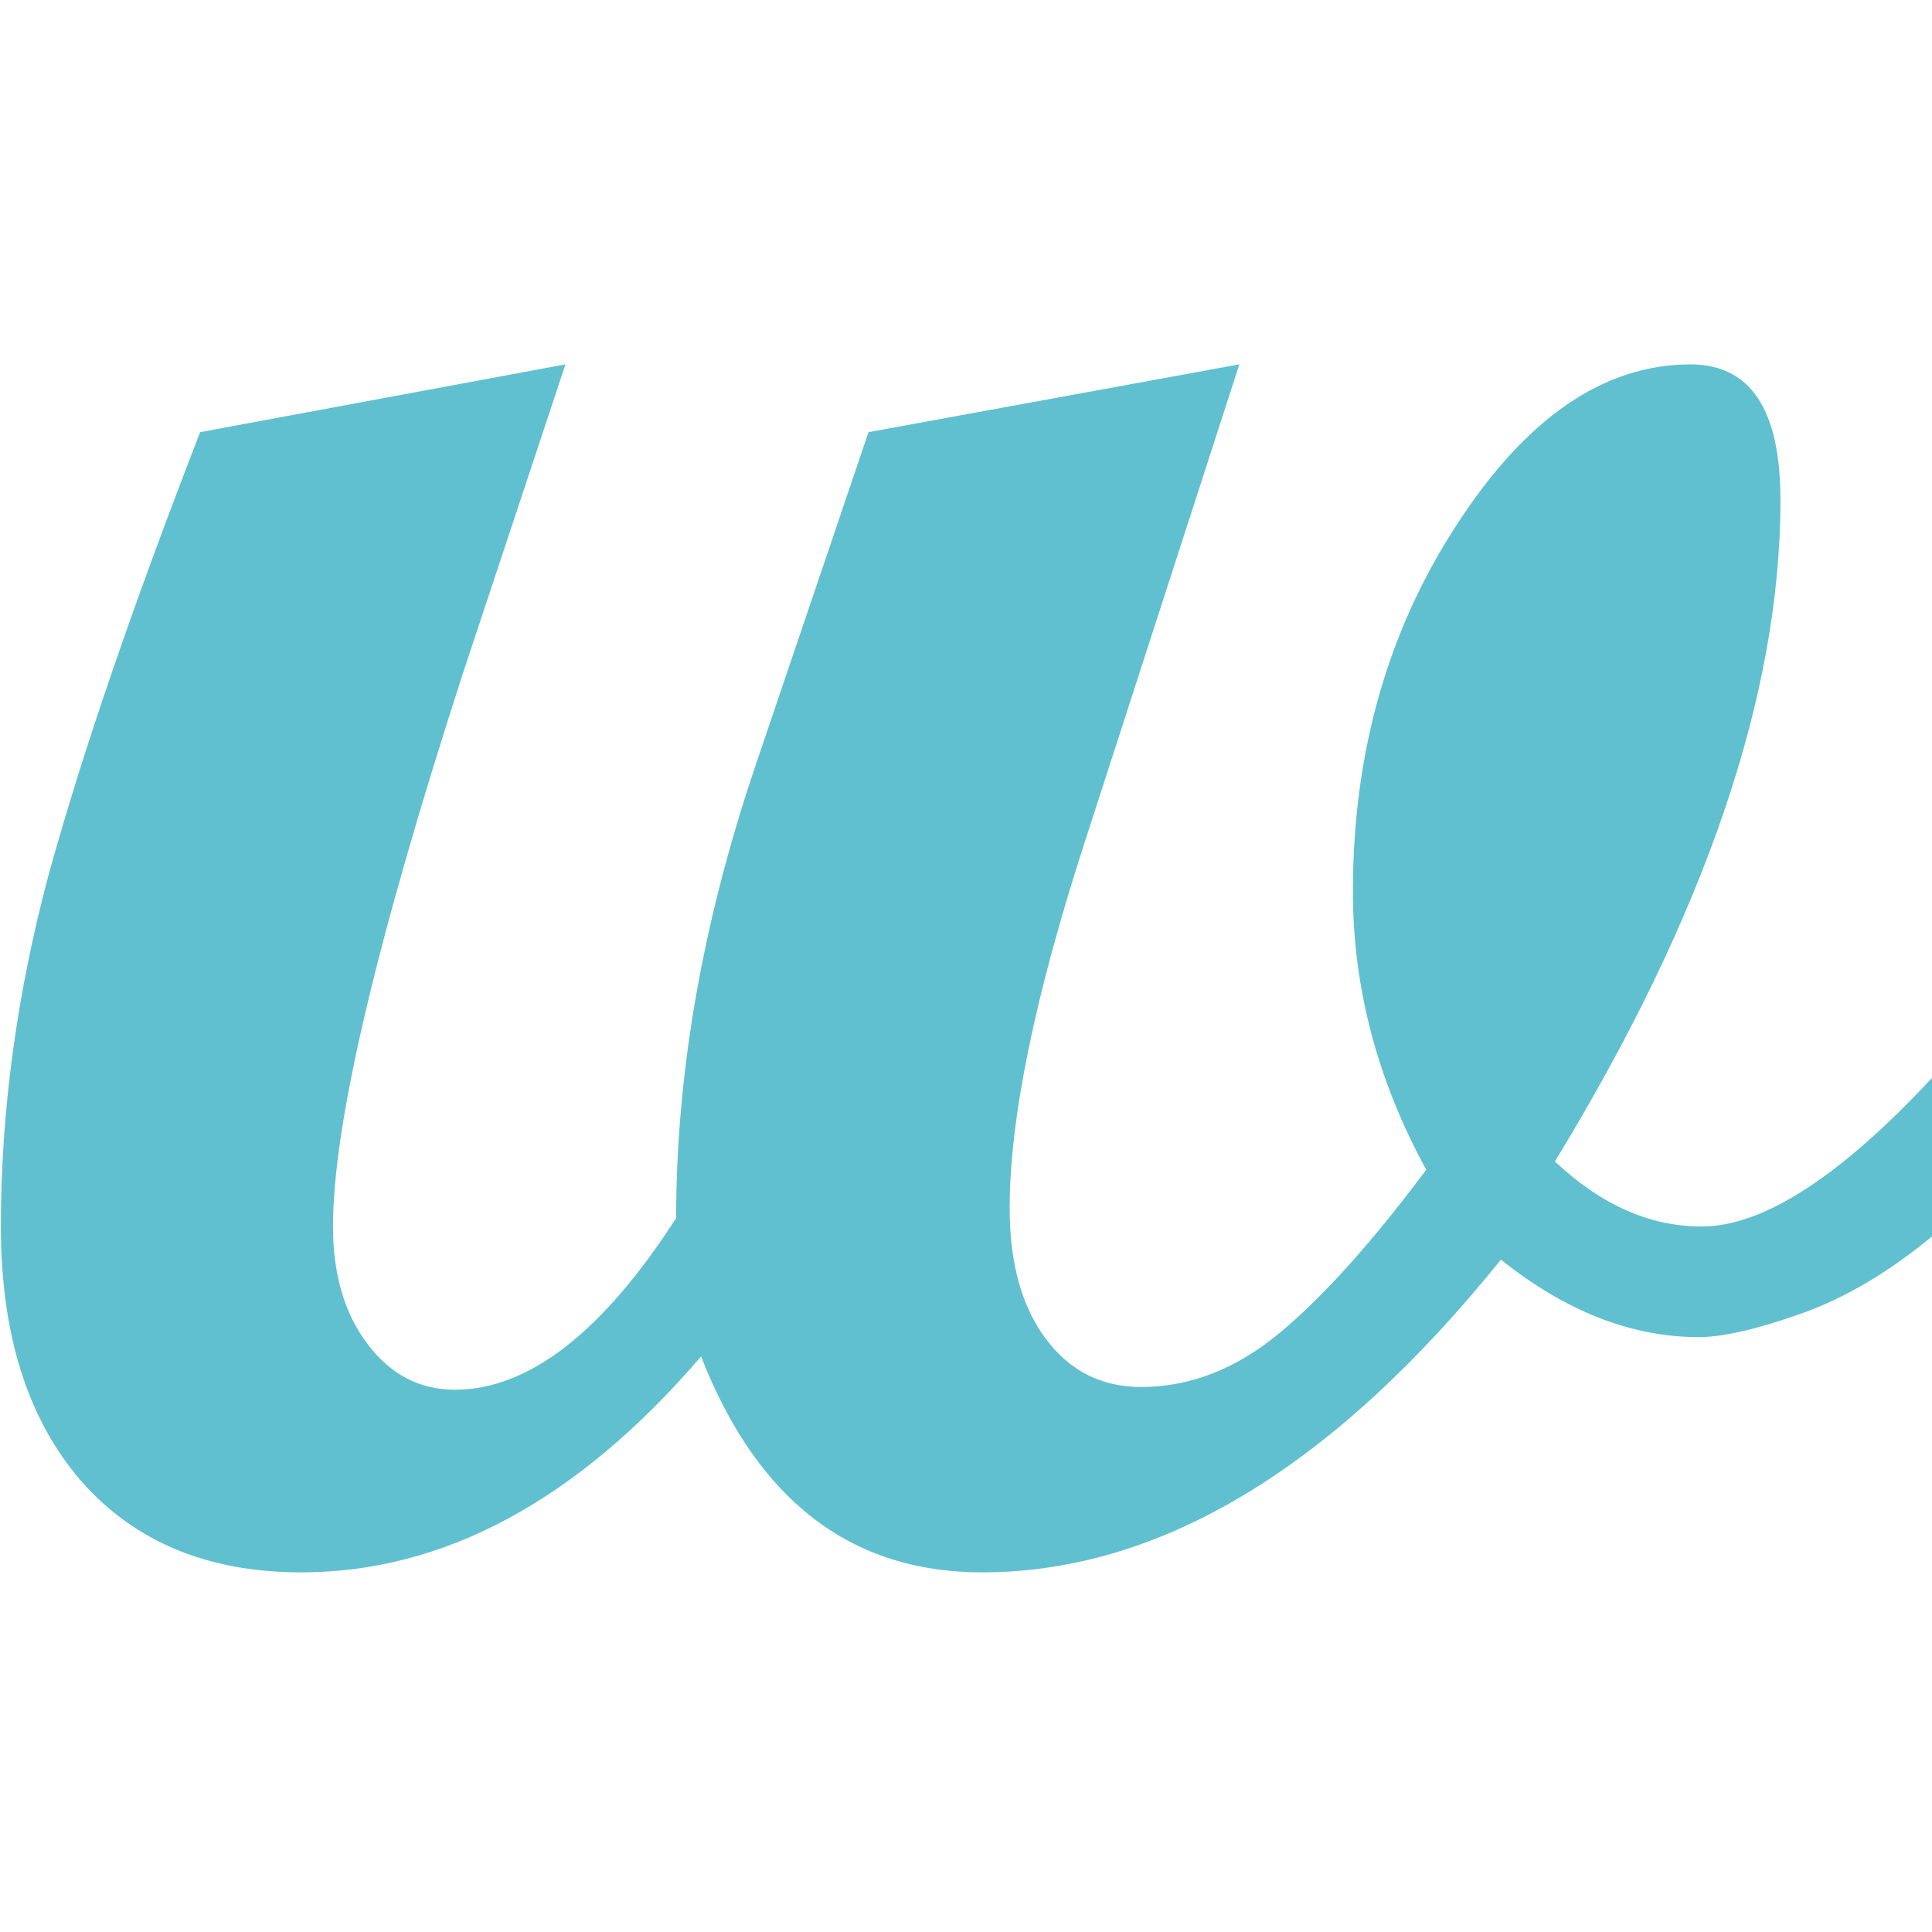
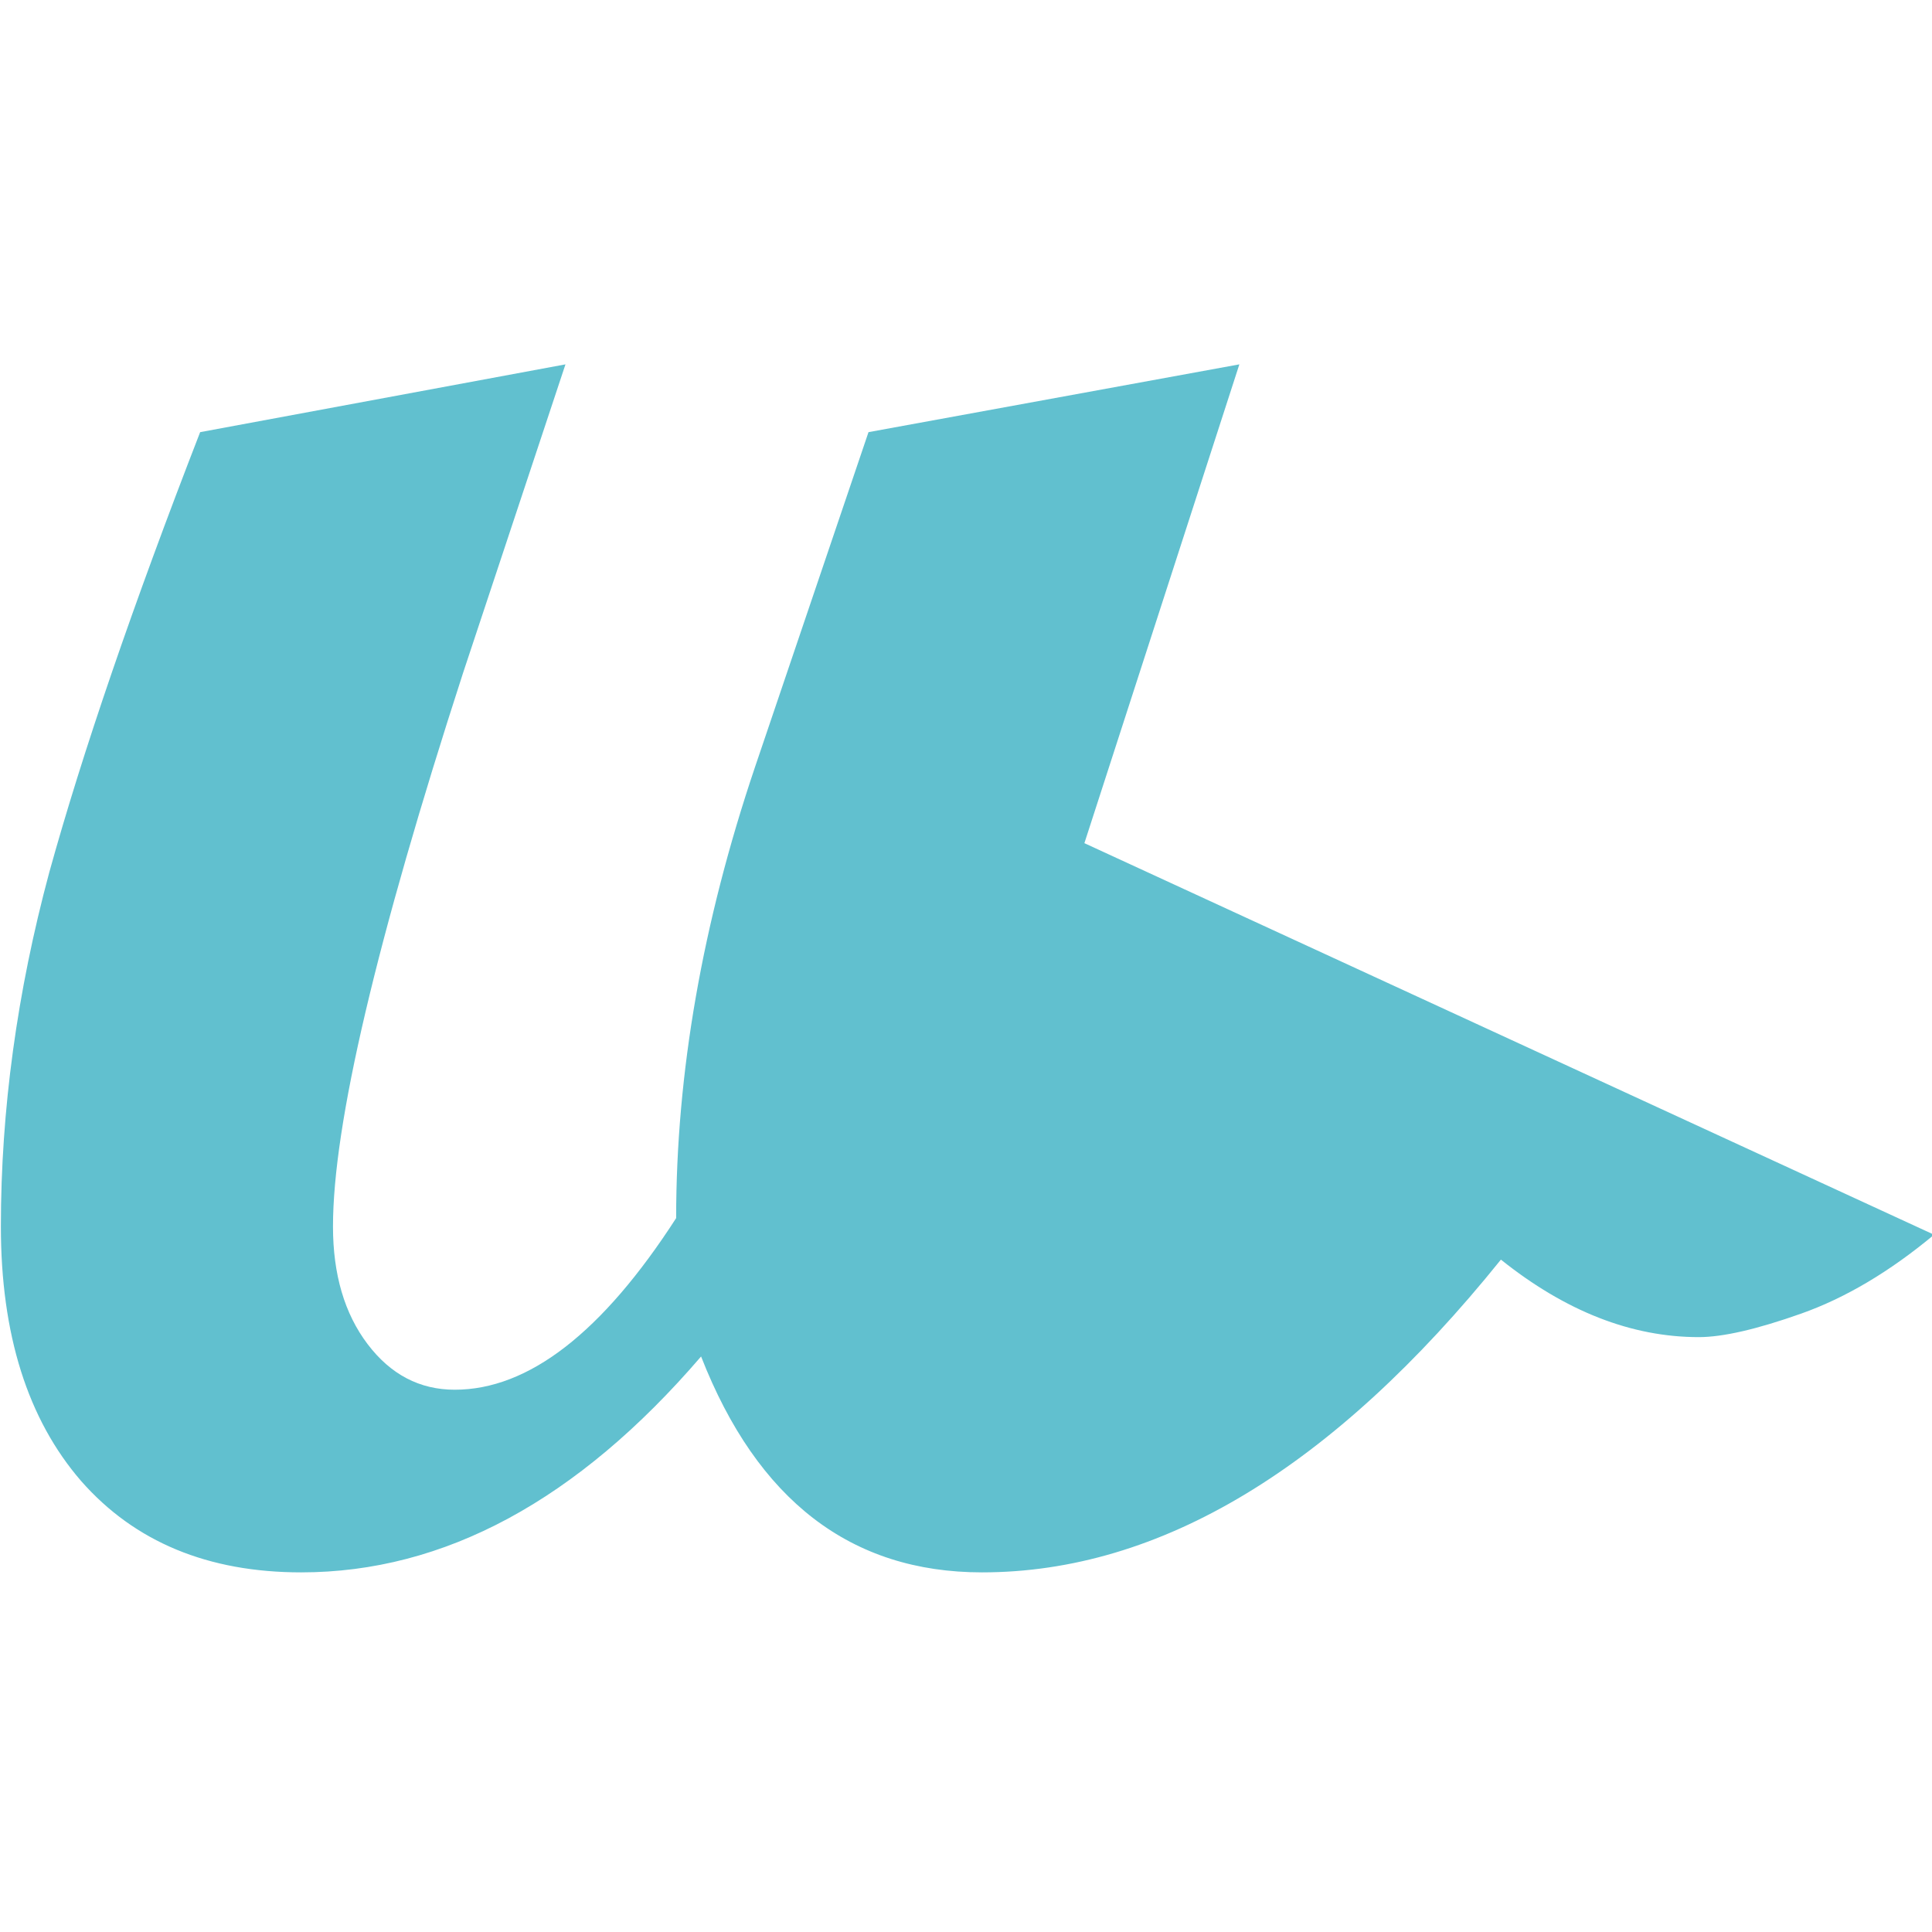
<svg xmlns="http://www.w3.org/2000/svg" version="1.1" width="96" height="96">
  <svg width="96" height="96" viewBox="0 0 25.4 25.4" version="1.1" id="SvgjsSvg1066">
    <defs id="SvgjsDefs1065" />
    <g id="SvgjsG1064" transform="translate(-476.464,-77.364)">
-       <path style="font-size:74.667px;font-family:'Script MT Bold';-inkscape-font-specification:'Script MT Bold, ';white-space:pre;fill:#61c0cf" d="m 91.415,110.12 q -1.75,1.458 -3.5,2.078 -1.75,0.62 -2.698,0.62 -2.661,0 -5.214,-2.042 -6.635,8.24 -13.672,8.24 -5.177,0 -7.401,-5.688 -4.885,5.688 -10.536,5.688 -3.682,0 -5.797,-2.406 -2.115,-2.443 -2.115,-6.708 0,-4.594 1.276,-9.333 1.313,-4.74 3.974,-11.594 l 9.625,-1.786 -2.698,8.13 q -3.427,10.573 -3.427,14.583 0,1.896 0.911,3.099 0.911,1.203 2.297,1.203 2.917,0 5.833,-4.521 0,-5.724 2.078,-11.885 l 2.99,-8.823 9.771,-1.786 -4.083,12.615 q -1.969,6.089 -1.969,9.625 0,2.151 0.948,3.427 0.948,1.276 2.516,1.276 1.932,0 3.646,-1.422 1.714,-1.422 3.865,-4.302 -1.932,-3.536 -1.932,-7.328 0,-5.469 2.734,-9.661 2.734,-4.229 6.161,-4.229 2.37,0 2.37,3.573 0,7.693 -5.943,17.427 1.823,1.714 3.865,1.714 2.443,0 6.125,-3.974 z" id="SvgjsPath1063" transform="matrix(0.499,0,0,0.499,456.275,38.647)" aria-label="w" />
+       <path style="font-size:74.667px;font-family:'Script MT Bold';-inkscape-font-specification:'Script MT Bold, ';white-space:pre;fill:#61c0cf" d="m 91.415,110.12 q -1.75,1.458 -3.5,2.078 -1.75,0.62 -2.698,0.62 -2.661,0 -5.214,-2.042 -6.635,8.24 -13.672,8.24 -5.177,0 -7.401,-5.688 -4.885,5.688 -10.536,5.688 -3.682,0 -5.797,-2.406 -2.115,-2.443 -2.115,-6.708 0,-4.594 1.276,-9.333 1.313,-4.74 3.974,-11.594 l 9.625,-1.786 -2.698,8.13 q -3.427,10.573 -3.427,14.583 0,1.896 0.911,3.099 0.911,1.203 2.297,1.203 2.917,0 5.833,-4.521 0,-5.724 2.078,-11.885 l 2.99,-8.823 9.771,-1.786 -4.083,12.615 z" id="SvgjsPath1063" transform="matrix(0.499,0,0,0.499,456.275,38.647)" aria-label="w" />
    </g>
  </svg>
  <style>@media (prefers-color-scheme: light) { :root { filter: none; } }
@media (prefers-color-scheme: dark) { :root { filter: none; } }
</style>
</svg>